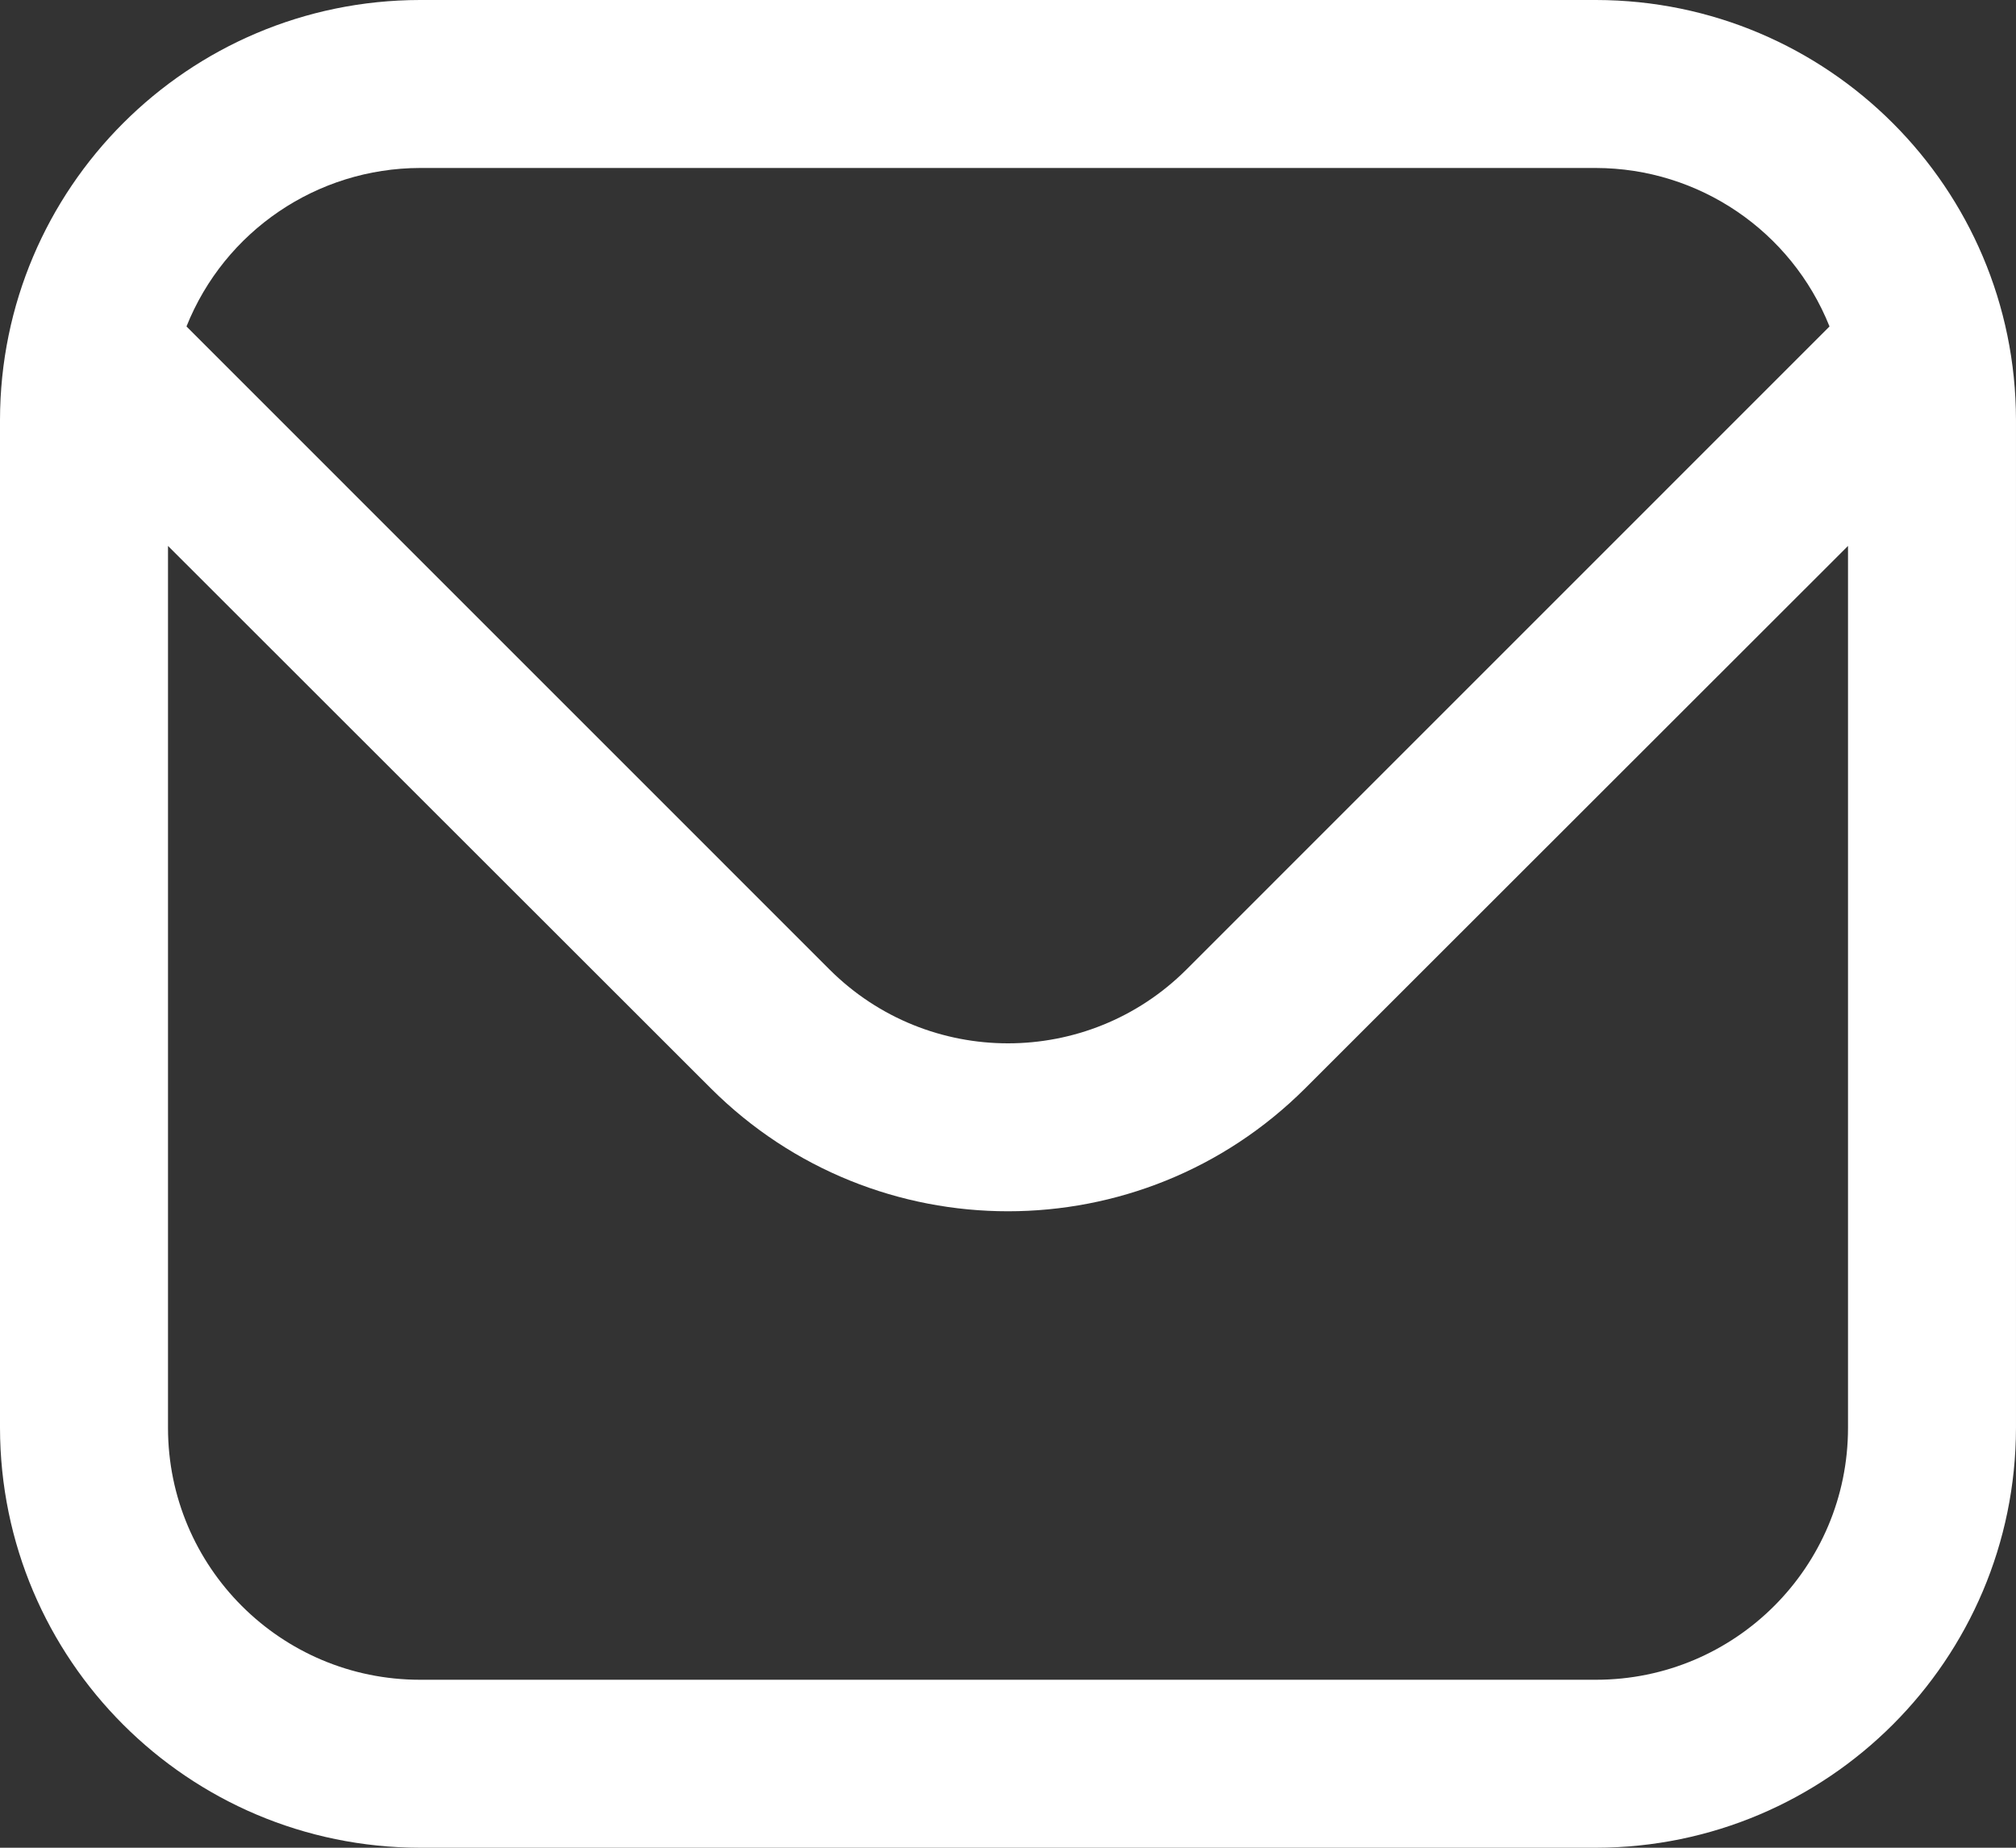
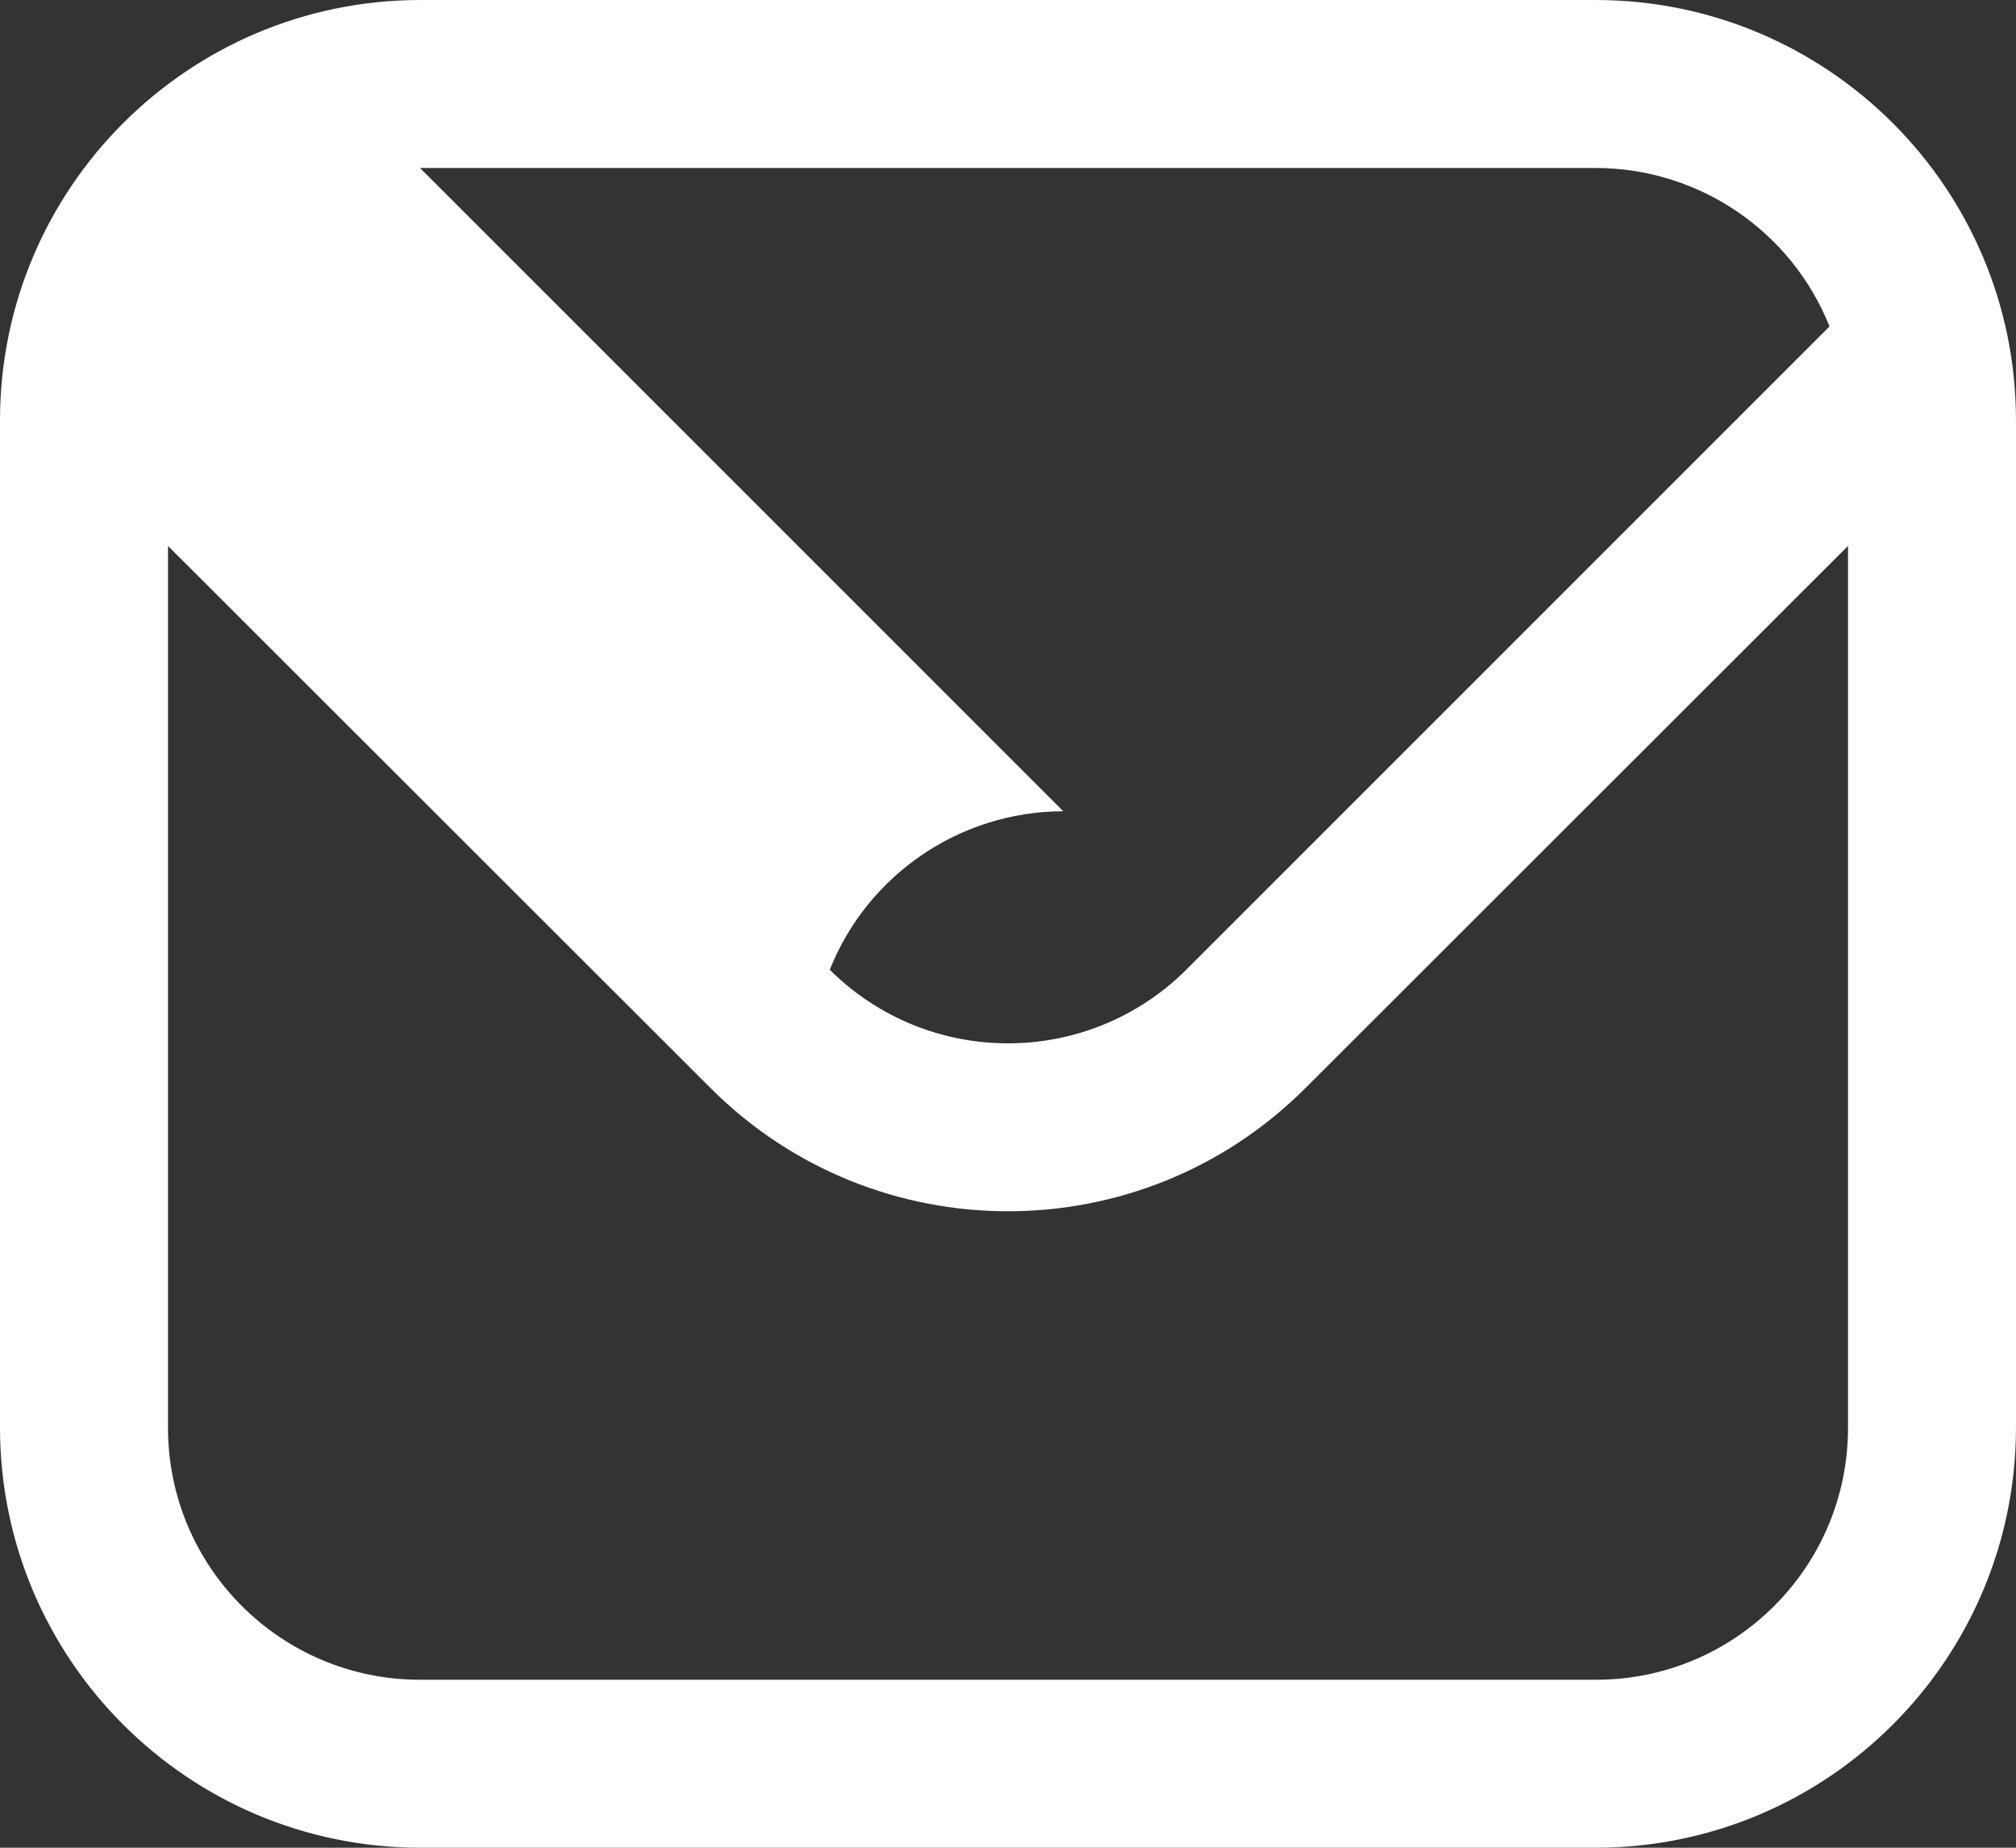
<svg xmlns="http://www.w3.org/2000/svg" width="135.467mm" height="124.178mm" viewBox="0 0 135.467 124.178" version="1.1" id="svg1" xml:space="preserve">
  <rect x="0" y="0" width="135.467" height="124.178" fill="#333333" stroke="none" />
  <defs id="defs1" />
  <g id="layer1" transform="translate(-37.077,-91.787)">
-     <path d="M 144.321,91.787 H 65.299 C 49.72,91.806 37.096,104.431 37.077,120.01 v 67.733 c 0.019,15.579 12.643,28.204 28.222,28.222 h 79.022 c 15.579,-0.019 28.204,-12.643 28.222,-28.222 V 120.01 C 172.525,104.431 159.9,91.806 144.321,91.787 Z M 65.299,103.076 h 79.022 c 6.915,0.014 13.126,4.23 15.692,10.651 l -43.225,43.231 c -6.623,6.596 -17.332,6.596 -23.955,0 L 49.608,113.727 c 2.565,-6.421 8.777,-10.637 15.692,-10.651 z m 79.022,101.6 H 65.299 c -9.352,0 -16.933,-7.581 -16.933,-16.933 v -59.267 l 36.486,36.463 c 11.031,11.003 28.886,11.003 39.918,0 l 36.486,-36.463 v 59.267 c 0,9.352 -7.581,16.933 -16.933,16.933 z" id="path1" style="fill:#ffffff;stroke-width:5.644" />
+     <path d="M 144.321,91.787 H 65.299 C 49.72,91.806 37.096,104.431 37.077,120.01 v 67.733 c 0.019,15.579 12.643,28.204 28.222,28.222 h 79.022 c 15.579,-0.019 28.204,-12.643 28.222,-28.222 V 120.01 C 172.525,104.431 159.9,91.806 144.321,91.787 Z M 65.299,103.076 h 79.022 c 6.915,0.014 13.126,4.23 15.692,10.651 l -43.225,43.231 c -6.623,6.596 -17.332,6.596 -23.955,0 c 2.565,-6.421 8.777,-10.637 15.692,-10.651 z m 79.022,101.6 H 65.299 c -9.352,0 -16.933,-7.581 -16.933,-16.933 v -59.267 l 36.486,36.463 c 11.031,11.003 28.886,11.003 39.918,0 l 36.486,-36.463 v 59.267 c 0,9.352 -7.581,16.933 -16.933,16.933 z" id="path1" style="fill:#ffffff;stroke-width:5.644" />
  </g>
</svg>